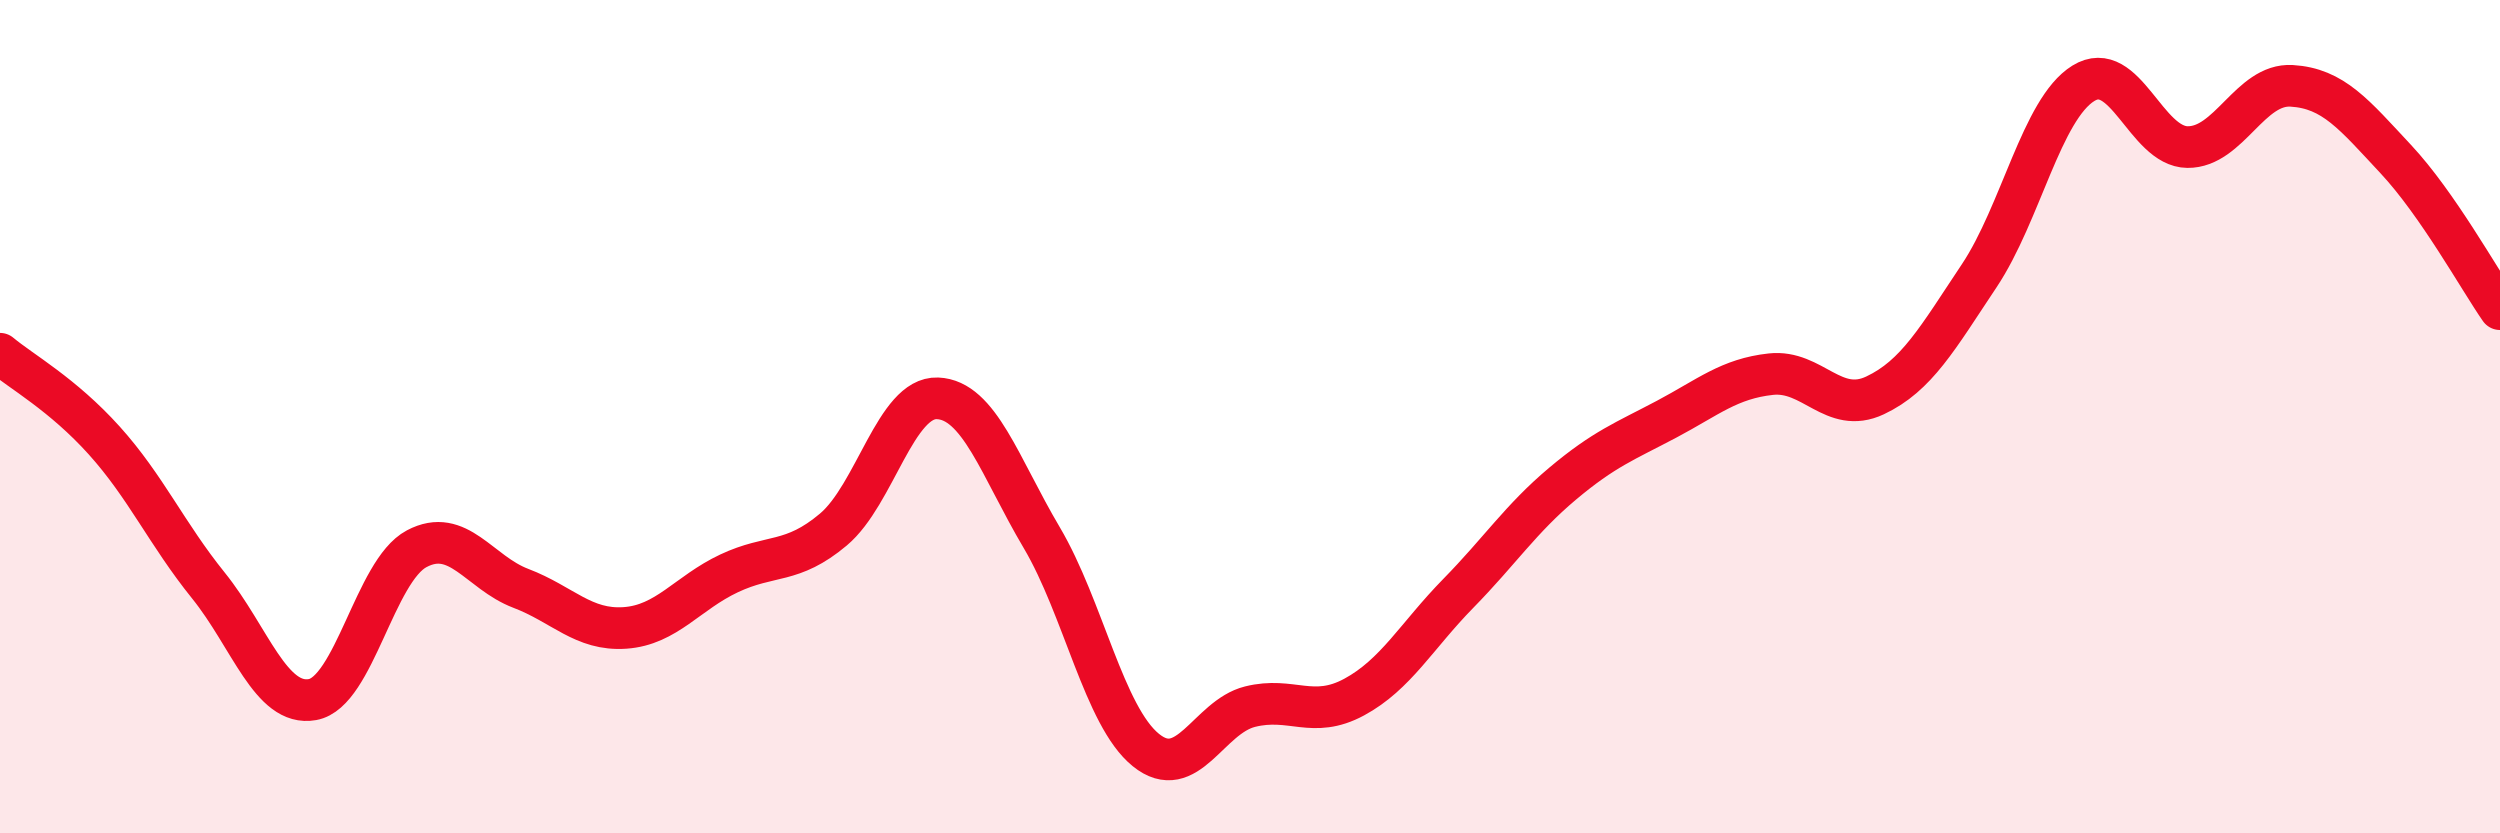
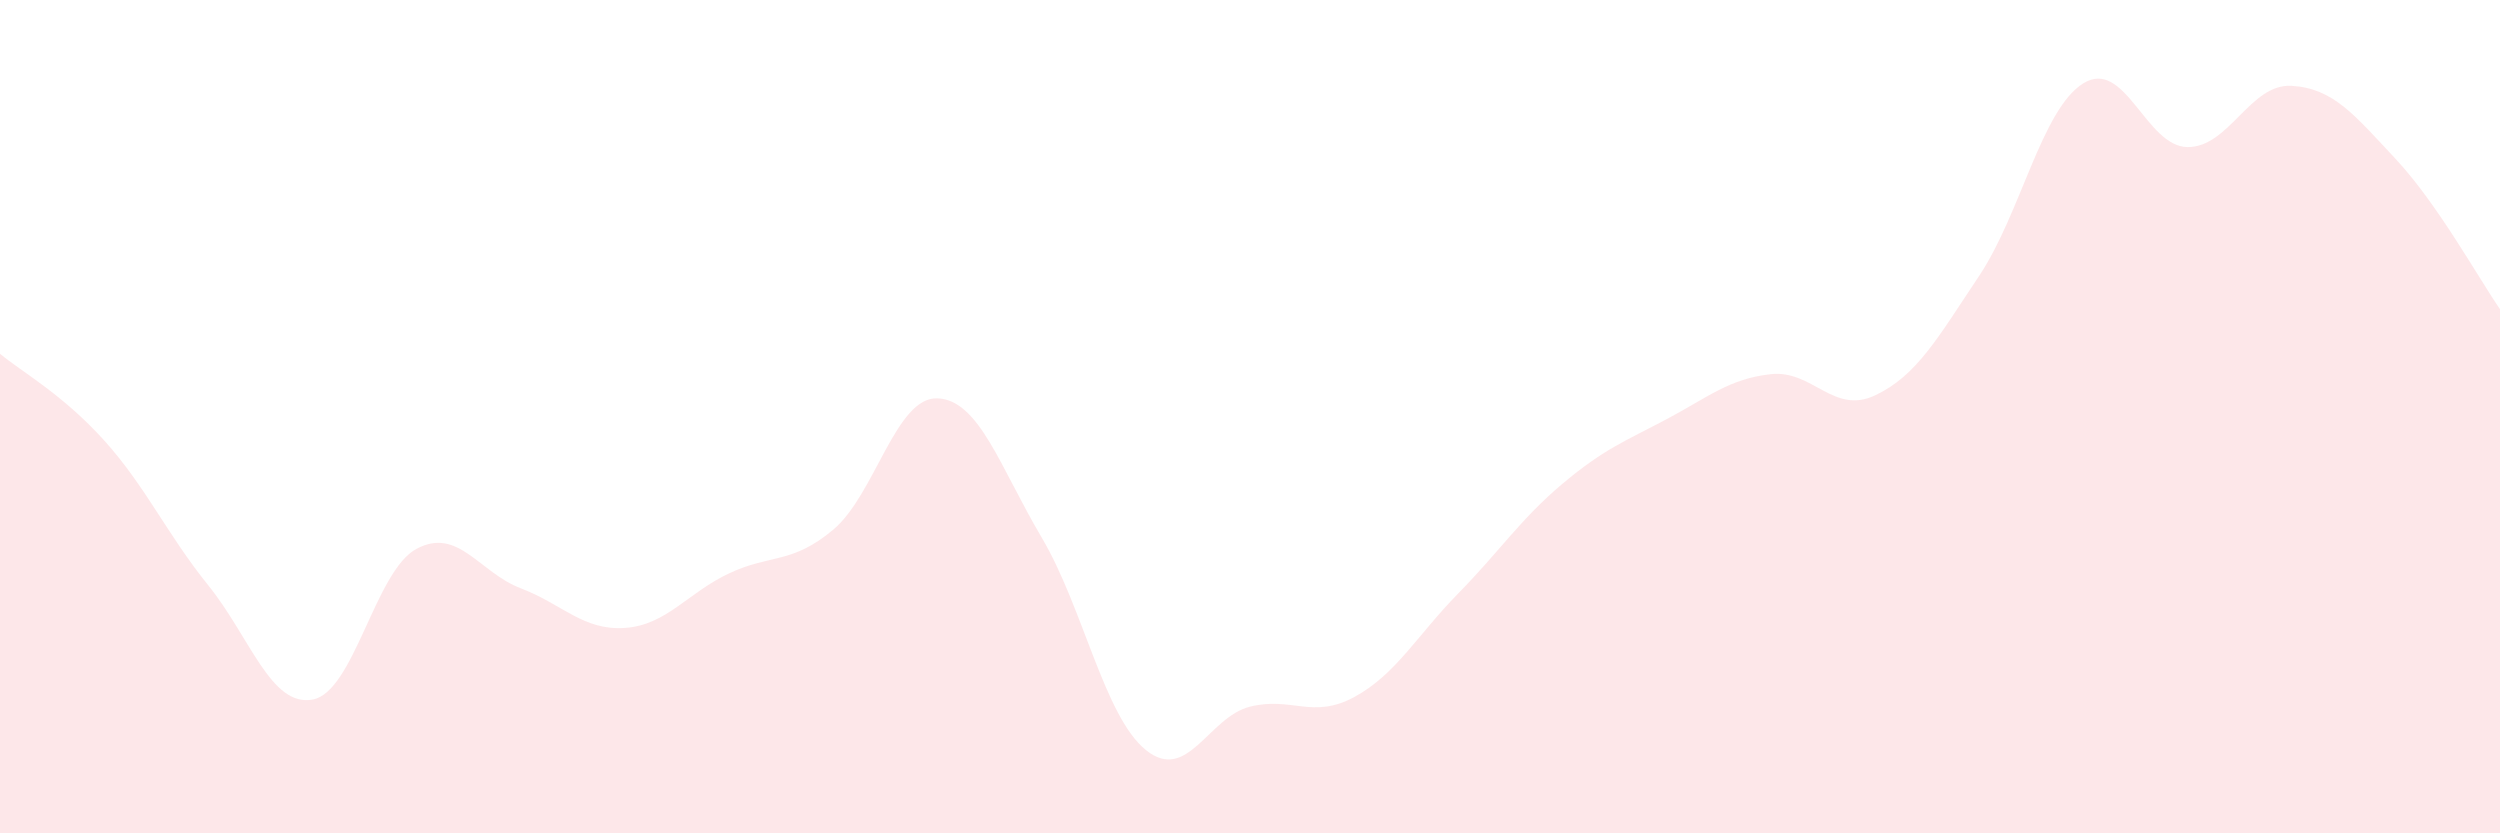
<svg xmlns="http://www.w3.org/2000/svg" width="60" height="20" viewBox="0 0 60 20">
  <path d="M 0,8.49 C 0.5,8.91 1.5,9.46 2.5,10.57 C 3.5,11.68 4,12.81 5,14.05 C 6,15.29 6.5,16.97 7.5,16.79 C 8.5,16.61 9,13.7 10,13.17 C 11,12.64 11.5,13.74 12.5,14.12 C 13.5,14.5 14,15.14 15,15.07 C 16,15 16.5,14.23 17.5,13.76 C 18.5,13.29 19,13.55 20,12.71 C 21,11.87 21.5,9.52 22.5,9.56 C 23.5,9.6 24,11.21 25,12.9 C 26,14.59 26.5,17.19 27.5,18 C 28.5,18.81 29,17.21 30,16.96 C 31,16.71 31.5,17.27 32.5,16.73 C 33.5,16.19 34,15.26 35,14.24 C 36,13.22 36.5,12.45 37.5,11.61 C 38.5,10.77 39,10.59 40,10.06 C 41,9.53 41.5,9.09 42.5,8.98 C 43.5,8.87 44,9.96 45,9.49 C 46,9.02 46.5,8.12 47.5,6.62 C 48.5,5.12 49,2.62 50,2 C 51,1.38 51.5,3.52 52.5,3.53 C 53.5,3.54 54,2 55,2.06 C 56,2.12 56.5,2.75 57.5,3.82 C 58.5,4.89 59.5,6.7 60,7.42L60 20L0 20Z" fill="#EB0A25" opacity="0.1" stroke-linecap="round" stroke-linejoin="round" />
-   <path d="M 0,8.49 C 0.5,8.91 1.5,9.46 2.5,10.57 C 3.5,11.68 4,12.81 5,14.05 C 6,15.29 6.5,16.97 7.5,16.79 C 8.5,16.61 9,13.7 10,13.17 C 11,12.64 11.5,13.74 12.5,14.12 C 13.5,14.5 14,15.14 15,15.07 C 16,15 16.5,14.23 17.5,13.76 C 18.5,13.29 19,13.55 20,12.71 C 21,11.87 21.5,9.52 22.5,9.56 C 23.5,9.6 24,11.21 25,12.9 C 26,14.59 26.5,17.19 27.5,18 C 28.5,18.81 29,17.21 30,16.96 C 31,16.71 31.5,17.27 32.5,16.73 C 33.5,16.19 34,15.26 35,14.24 C 36,13.22 36.5,12.45 37.5,11.61 C 38.5,10.77 39,10.59 40,10.06 C 41,9.53 41.5,9.09 42.5,8.98 C 43.5,8.87 44,9.96 45,9.49 C 46,9.02 46.5,8.12 47.5,6.62 C 48.5,5.12 49,2.62 50,2 C 51,1.38 51.5,3.52 52.5,3.53 C 53.5,3.54 54,2 55,2.06 C 56,2.12 56.5,2.75 57.5,3.82 C 58.5,4.89 59.5,6.7 60,7.42" stroke="#EB0A25" stroke-width="1" fill="none" stroke-linecap="round" stroke-linejoin="round" />
</svg>